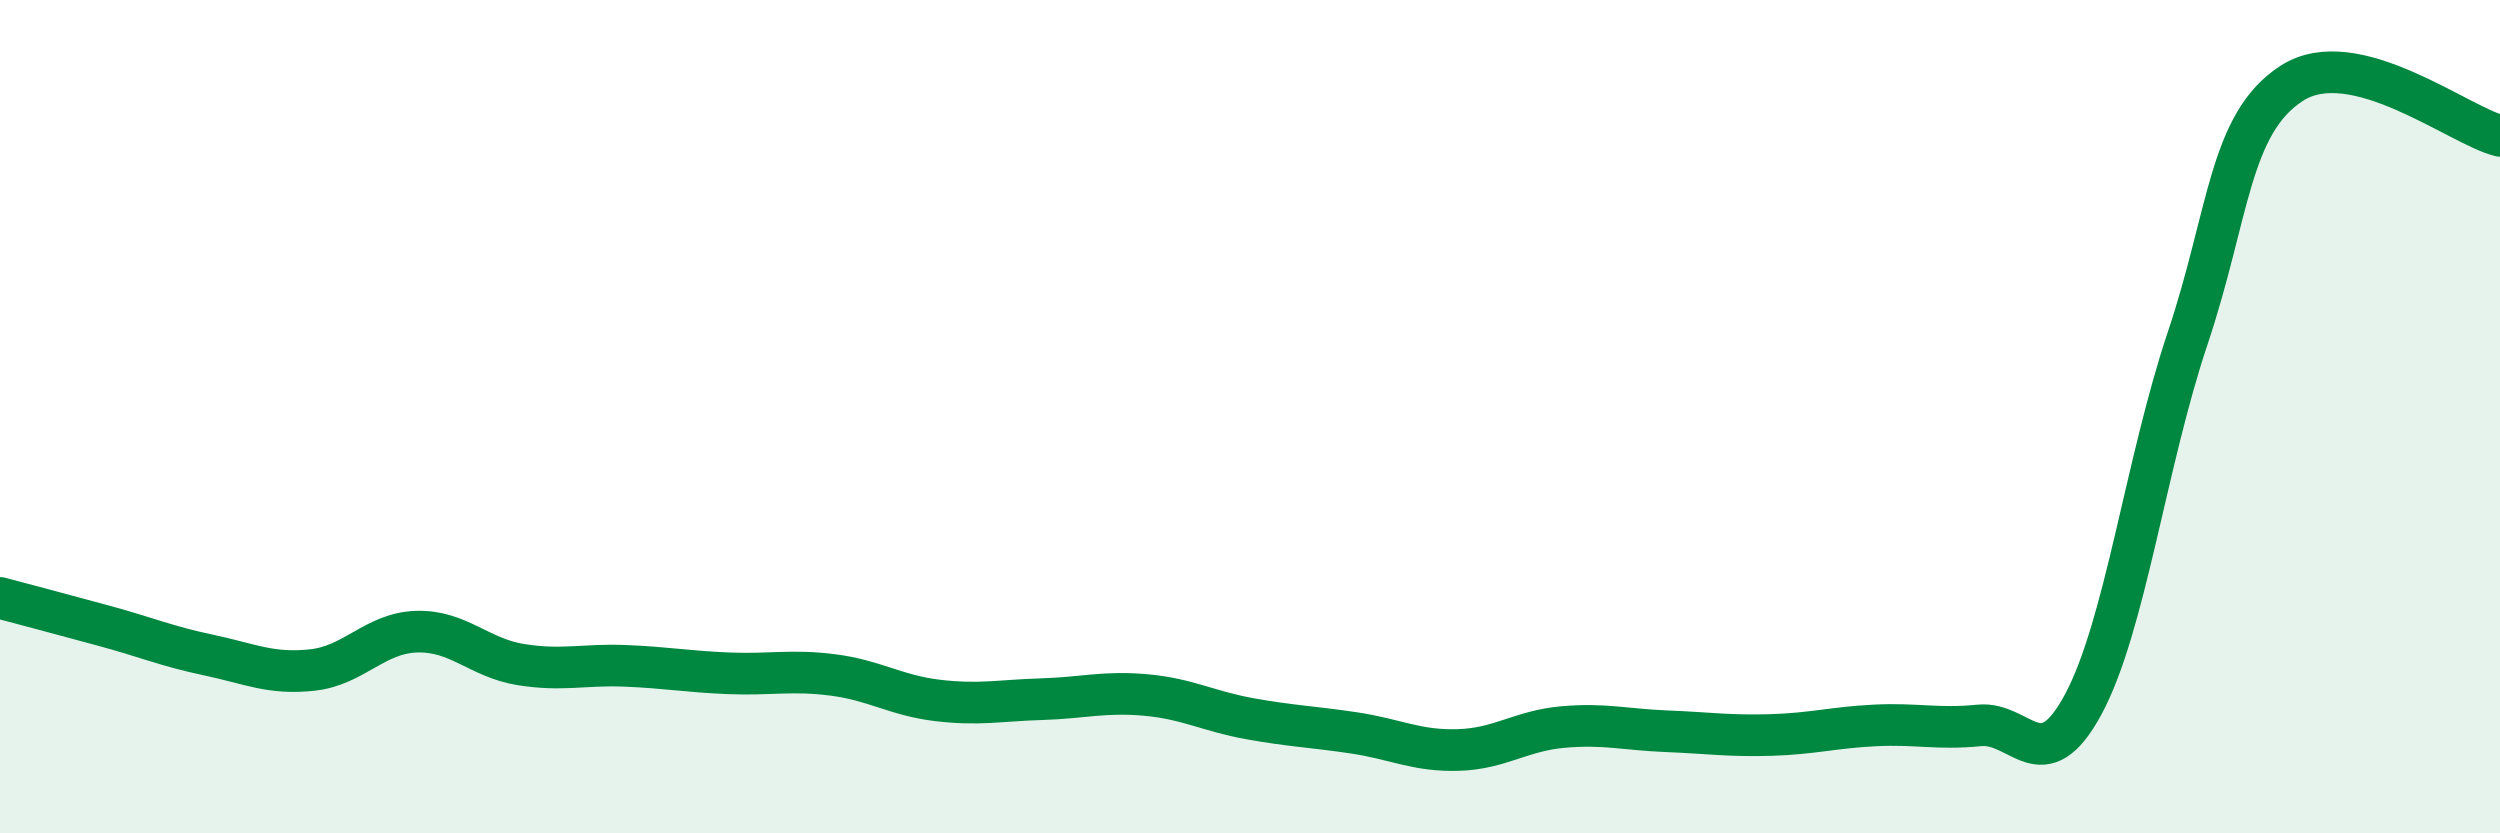
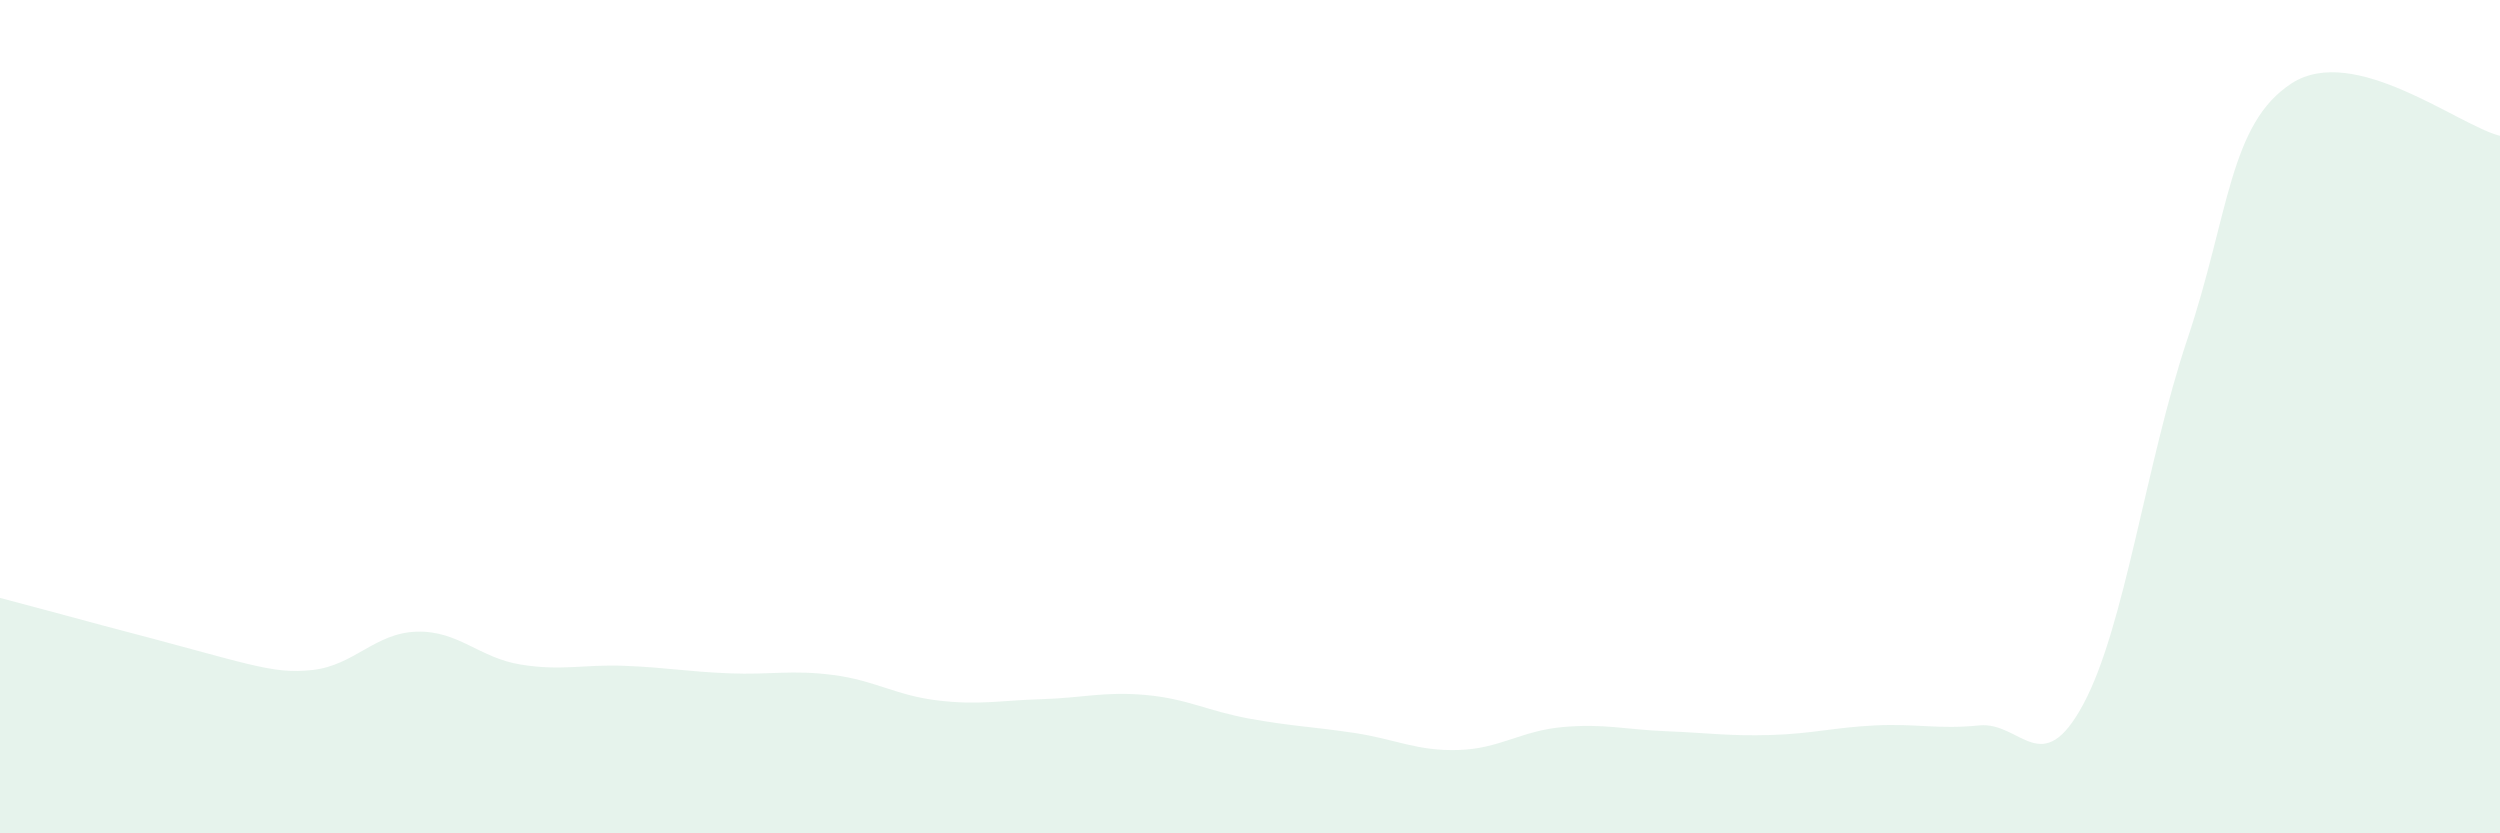
<svg xmlns="http://www.w3.org/2000/svg" width="60" height="20" viewBox="0 0 60 20">
-   <path d="M 0,14.35 C 0.5,14.48 1.5,14.75 2.5,15.02 C 3.5,15.29 4,15.51 5,15.72 C 6,15.93 6.5,16.19 7.5,16.08 C 8.5,15.97 9,15.19 10,15.16 C 11,15.13 11.5,15.79 12.5,15.95 C 13.5,16.11 14,15.94 15,15.98 C 16,16.02 16.5,16.12 17.5,16.16 C 18.5,16.2 19,16.07 20,16.2 C 21,16.33 21.5,16.69 22.5,16.81 C 23.5,16.93 24,16.81 25,16.78 C 26,16.75 26.5,16.59 27.5,16.68 C 28.5,16.77 29,17.07 30,17.25 C 31,17.43 31.5,17.44 32.5,17.59 C 33.5,17.74 34,18.03 35,18 C 36,17.97 36.5,17.54 37.5,17.45 C 38.5,17.36 39,17.51 40,17.55 C 41,17.59 41.5,17.67 42.5,17.64 C 43.5,17.61 44,17.46 45,17.41 C 46,17.36 46.5,17.51 47.5,17.41 C 48.5,17.31 49,18.76 50,16.9 C 51,15.04 51.5,11.11 52.5,8.13 C 53.5,5.15 53.5,2.97 55,2 C 56.5,1.03 59,3.01 60,3.26L60 20L0 20Z" fill="#008740" opacity="0.1" stroke-linecap="round" stroke-linejoin="round" />
-   <path d="M 0,14.35 C 0.5,14.48 1.5,14.75 2.5,15.02 C 3.5,15.29 4,15.51 5,15.72 C 6,15.93 6.5,16.19 7.5,16.08 C 8.5,15.97 9,15.19 10,15.16 C 11,15.13 11.5,15.79 12.5,15.95 C 13.5,16.11 14,15.94 15,15.98 C 16,16.02 16.5,16.12 17.5,16.16 C 18.5,16.2 19,16.07 20,16.2 C 21,16.33 21.5,16.69 22.5,16.81 C 23.5,16.93 24,16.81 25,16.78 C 26,16.75 26.5,16.59 27.5,16.68 C 28.5,16.77 29,17.07 30,17.25 C 31,17.43 31.5,17.44 32.5,17.59 C 33.5,17.74 34,18.03 35,18 C 36,17.97 36.5,17.54 37.5,17.45 C 38.5,17.36 39,17.51 40,17.55 C 41,17.59 41.5,17.67 42.5,17.64 C 43.5,17.61 44,17.46 45,17.41 C 46,17.36 46.5,17.51 47.5,17.41 C 48.5,17.31 49,18.76 50,16.9 C 51,15.04 51.5,11.11 52.5,8.13 C 53.5,5.15 53.5,2.97 55,2 C 56.5,1.03 59,3.01 60,3.26" stroke="#008740" stroke-width="1" fill="none" stroke-linecap="round" stroke-linejoin="round" />
+   <path d="M 0,14.35 C 0.5,14.48 1.5,14.75 2.5,15.02 C 6,15.93 6.5,16.19 7.5,16.08 C 8.5,15.97 9,15.19 10,15.16 C 11,15.13 11.5,15.79 12.5,15.95 C 13.5,16.11 14,15.94 15,15.98 C 16,16.02 16.5,16.12 17.5,16.16 C 18.5,16.2 19,16.07 20,16.2 C 21,16.33 21.5,16.69 22.5,16.81 C 23.5,16.93 24,16.81 25,16.78 C 26,16.75 26.5,16.59 27.5,16.68 C 28.5,16.77 29,17.07 30,17.25 C 31,17.43 31.5,17.44 32.5,17.59 C 33.5,17.74 34,18.03 35,18 C 36,17.97 36.5,17.54 37.5,17.45 C 38.5,17.36 39,17.51 40,17.55 C 41,17.59 41.5,17.67 42.5,17.64 C 43.5,17.61 44,17.46 45,17.41 C 46,17.36 46.5,17.51 47.5,17.41 C 48.5,17.31 49,18.76 50,16.9 C 51,15.04 51.5,11.11 52.5,8.13 C 53.5,5.15 53.5,2.97 55,2 C 56.5,1.03 59,3.01 60,3.26L60 20L0 20Z" fill="#008740" opacity="0.1" stroke-linecap="round" stroke-linejoin="round" />
</svg>